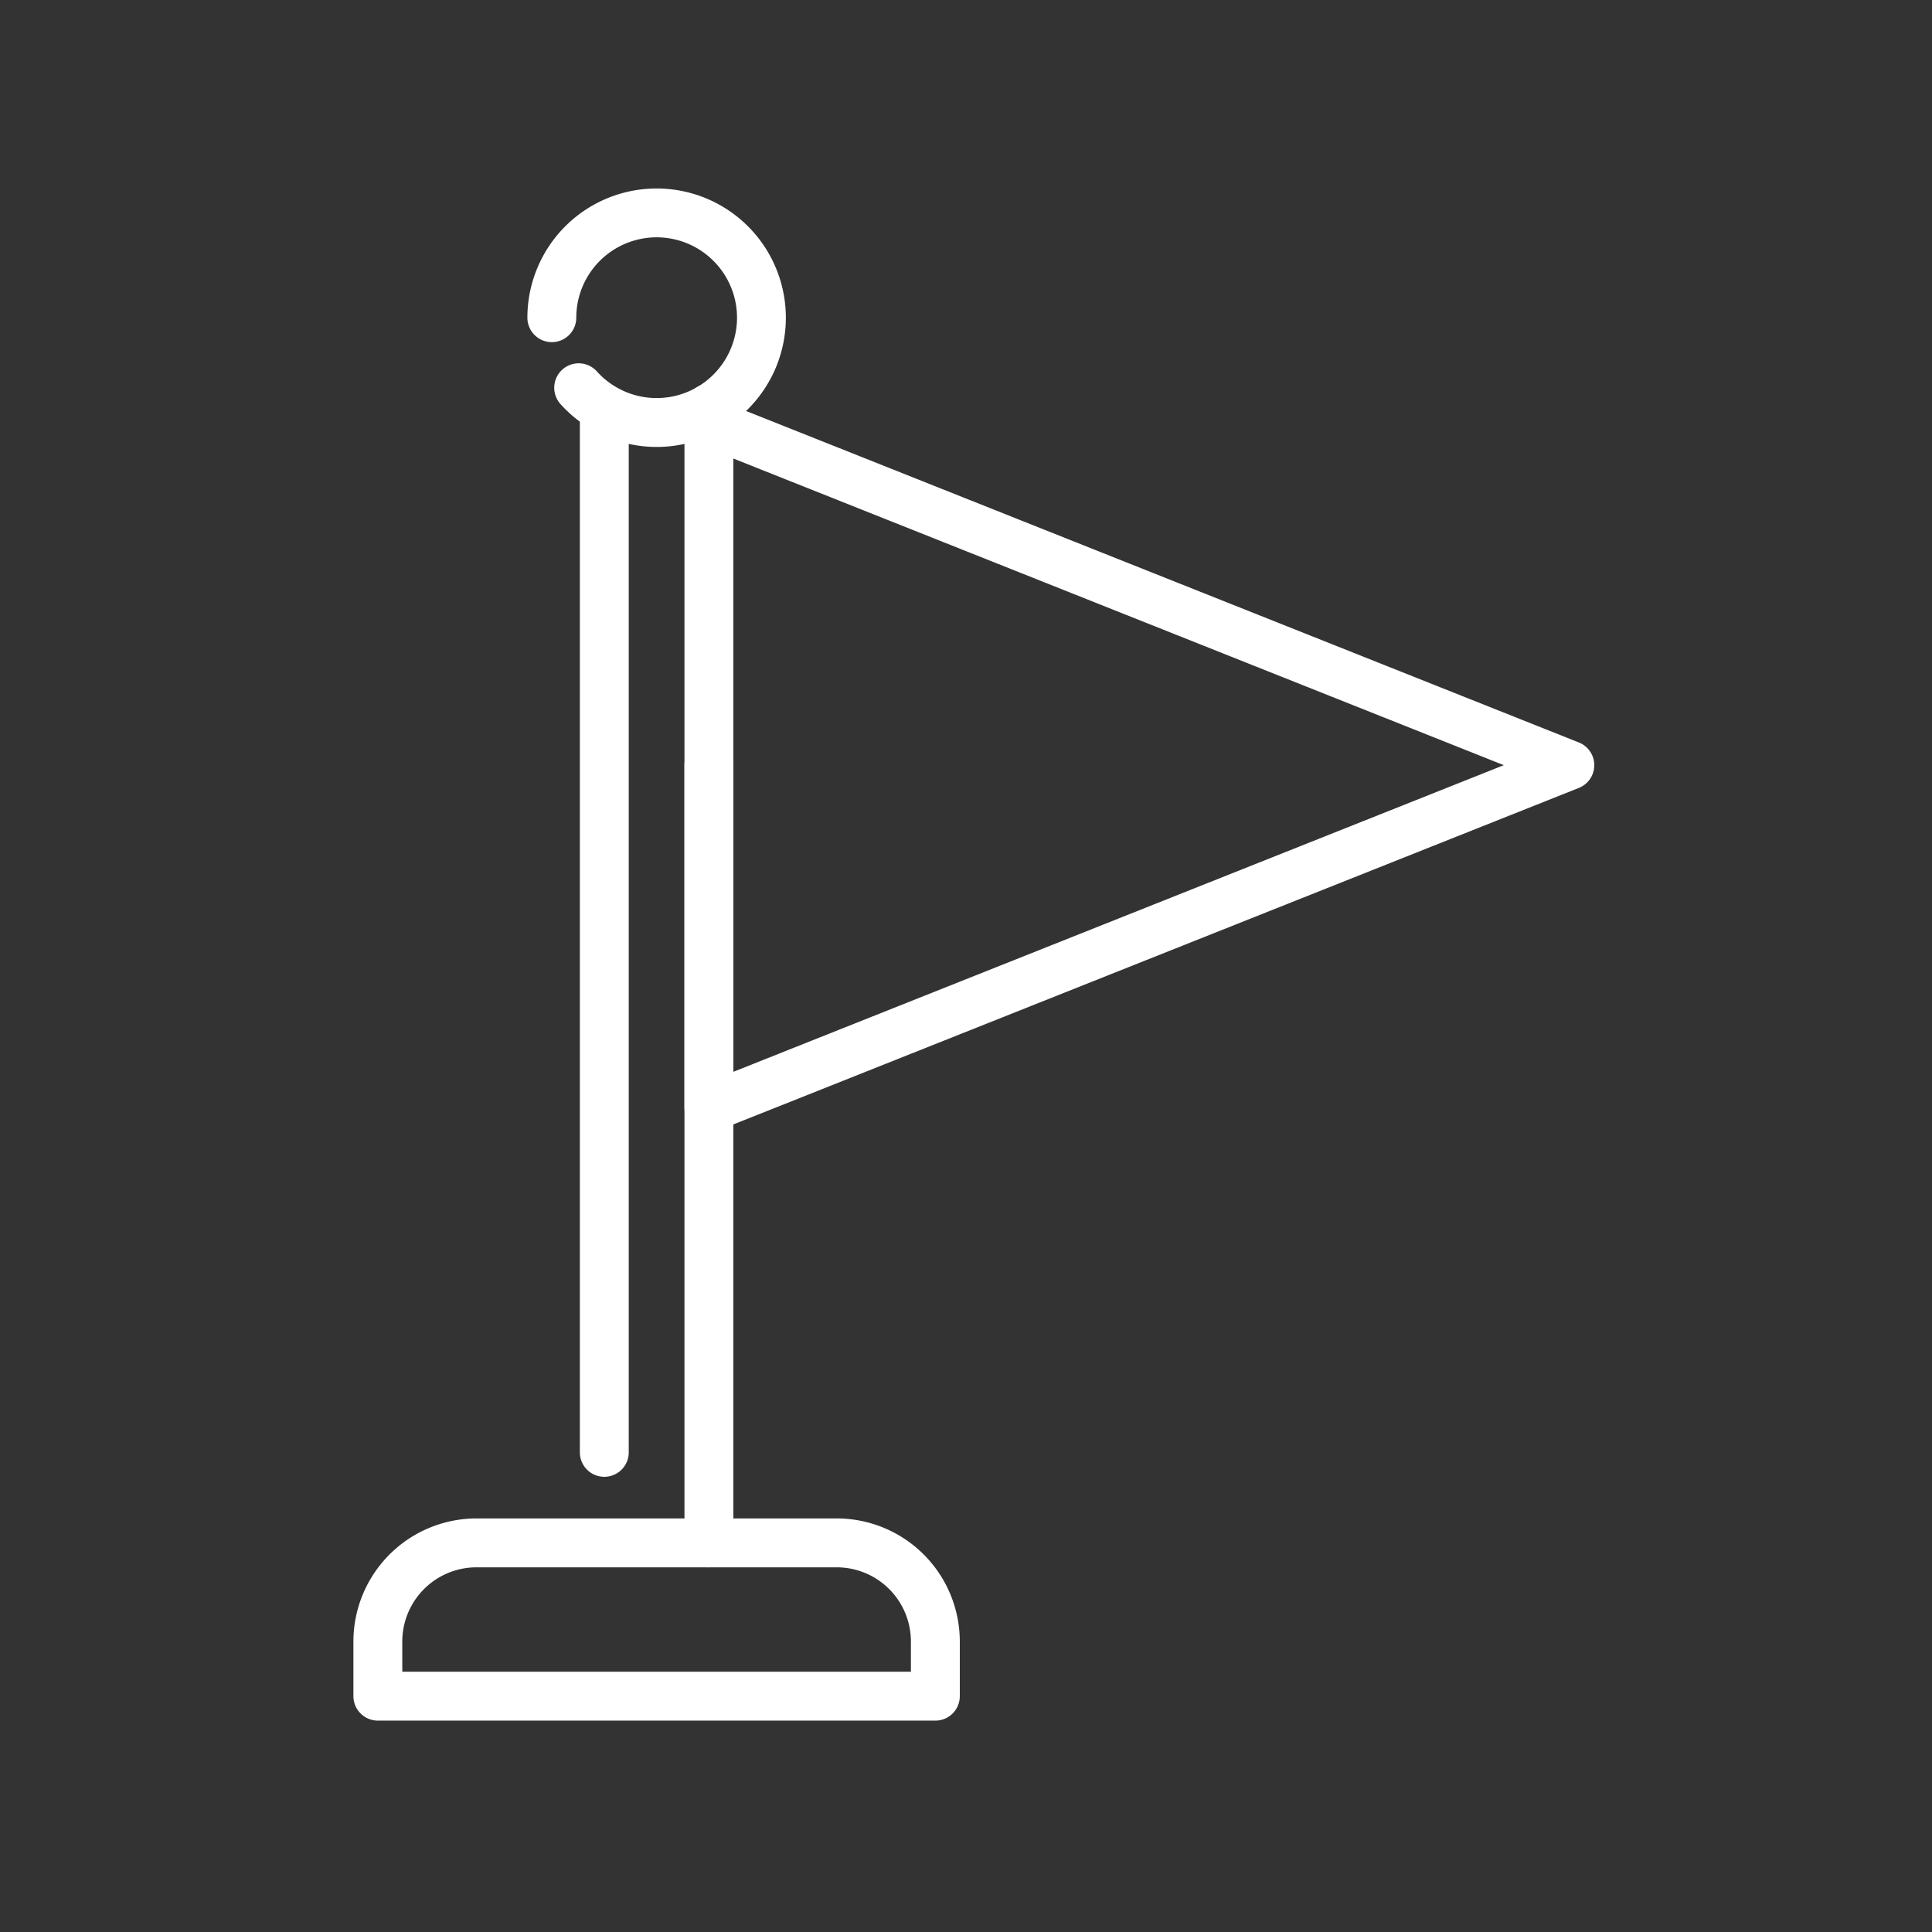
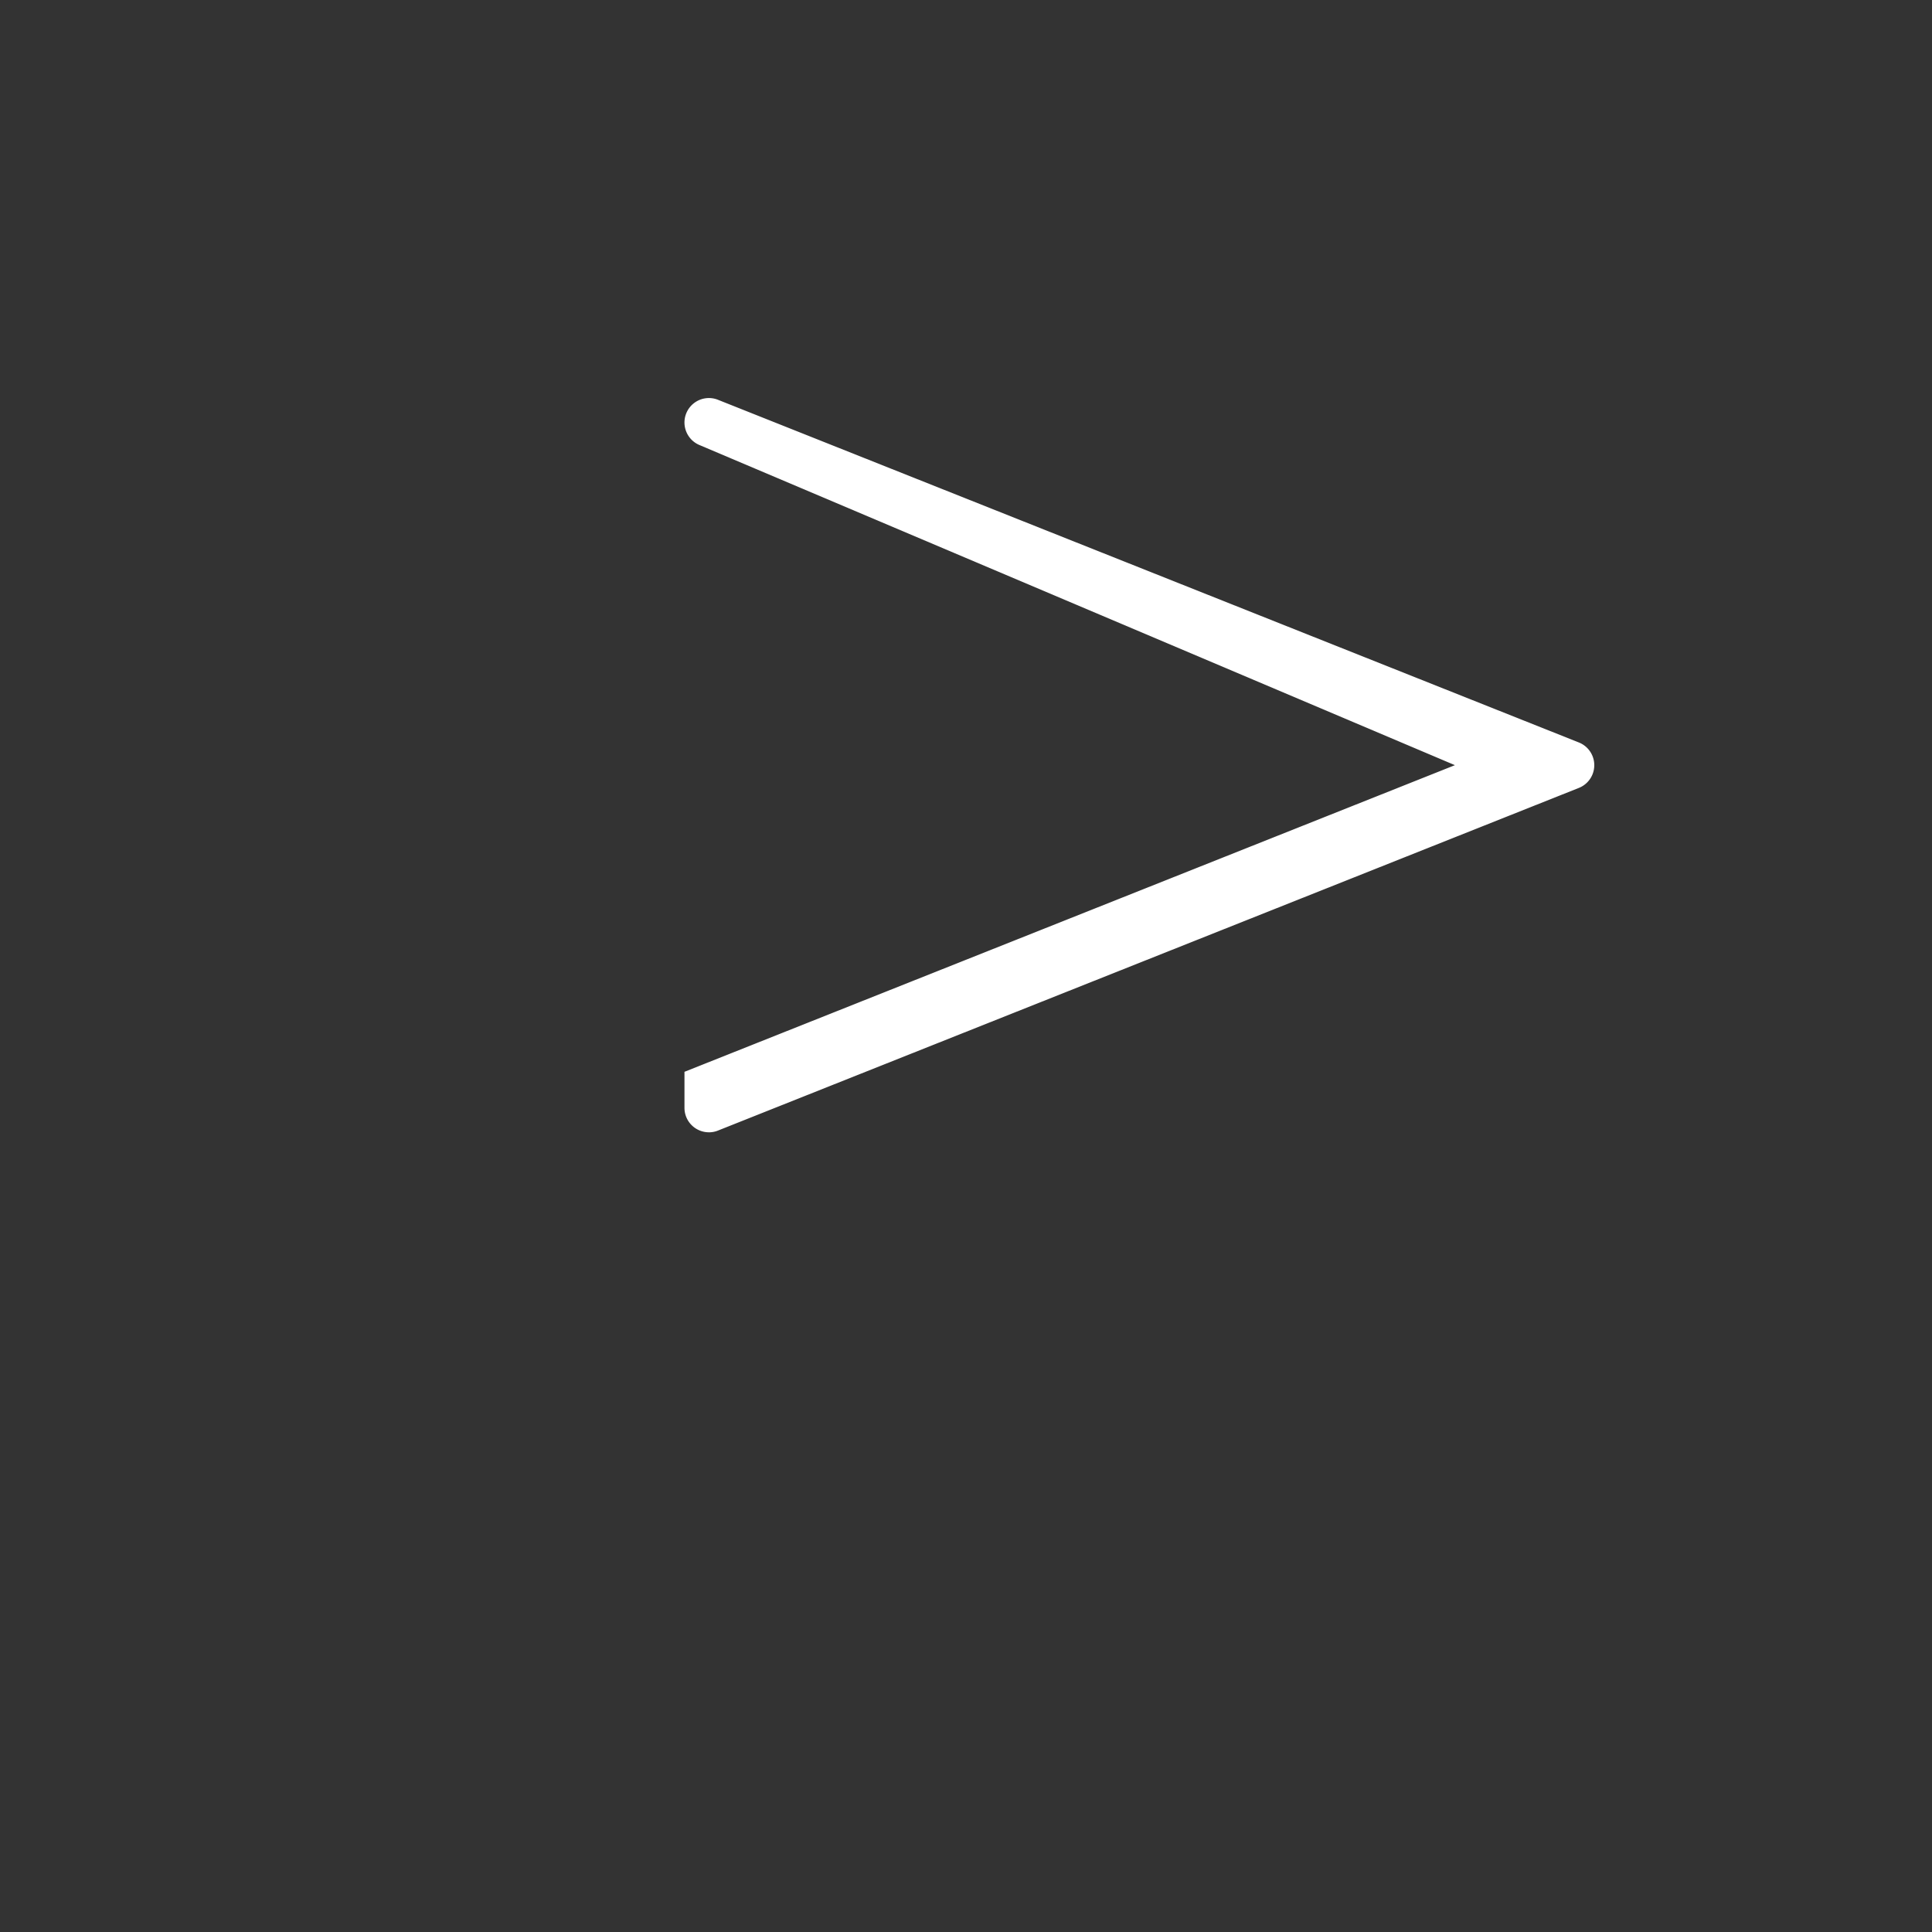
<svg xmlns="http://www.w3.org/2000/svg" width="82" height="82" viewBox="0 0 82 82">
  <rect x="0" y="0" width="82" height="82" fill="#333333" stroke="none" />
  <defs>
    <clipPath id="clip-path">
      <rect id="사각형_6822" data-name="사각형 6822" width="52.666" height="65.028" fill="none" />
    </clipPath>
  </defs>
  <g id="그룹_3461" data-name="그룹 3461" transform="translate(-1229 -902)">
    <g id="사각형_6763" data-name="사각형 6763" transform="translate(1229 902)" fill="#fff" stroke="#707070" stroke-width="1" opacity="0">
      <rect width="82" height="82" stroke="none" />
      <rect x="0.5" y="0.5" width="81" height="81" fill="none" />
    </g>
    <g id="그룹_3458" data-name="그룹 3458" transform="translate(1244 910)">
      <g id="그룹_3457" data-name="그룹 3457" transform="translate(0 0)" clip-path="url(#clip-path)">
-         <path id="패스_8245" data-name="패스 8245" d="M19.72,10.97a5.5,5.5,0,0,1-4.079-1.818,1.037,1.037,0,1,1,1.543-1.388,3.411,3.411,0,1,0-.874-2.28,1.037,1.037,0,0,1-2.075,0A5.485,5.485,0,1,1,19.72,10.97" transform="translate(-6.851)" fill="#fff" />
-         <path id="패스_8246" data-name="패스 8246" d="M28.124,48.311a1.037,1.037,0,0,1-1.037-1.037V32.729a1.037,1.037,0,0,1,2.075,0V45.744l32.7-13.015L27.741,19.149a1.037,1.037,0,0,1,.767-1.928L65.049,31.766a1.038,1.038,0,0,1,0,1.928L28.508,48.238a1.034,1.034,0,0,1-.383.074" transform="translate(-13.036 -8.253)" fill="#fff" />
-         <path id="패스_8247" data-name="패스 8247" d="M24.7,117.4H1.037A1.038,1.038,0,0,1,0,116.363v-2.322a5.228,5.228,0,0,1,5.221-5.222H20.516a5.227,5.227,0,0,1,5.221,5.222v2.322A1.037,1.037,0,0,1,24.7,117.4M2.075,115.325H23.662v-1.284a3.15,3.15,0,0,0-3.147-3.147H5.221a3.151,3.151,0,0,0-3.147,3.147Z" transform="translate(0 -52.372)" fill="#fff" />
-         <path id="패스_8248" data-name="패스 8248" d="M19.566,62.463a1.038,1.038,0,0,1-1.037-1.037V17.209a1.037,1.037,0,0,1,2.075,0V61.426a1.038,1.038,0,0,1-1.037,1.037" transform="translate(-8.918 -7.783)" fill="#fff" />
-         <path id="패스_8249" data-name="패스 8249" d="M28.124,66.224a1.038,1.038,0,0,1-1.037-1.037V17.04a1.037,1.037,0,0,1,2.075,0V65.186a1.038,1.038,0,0,1-1.037,1.037" transform="translate(-13.036 -7.702)" fill="#fff" />
+         <path id="패스_8246" data-name="패스 8246" d="M28.124,48.311a1.037,1.037,0,0,1-1.037-1.037V32.729V45.744l32.7-13.015L27.741,19.149a1.037,1.037,0,0,1,.767-1.928L65.049,31.766a1.038,1.038,0,0,1,0,1.928L28.508,48.238a1.034,1.034,0,0,1-.383.074" transform="translate(-13.036 -8.253)" fill="#fff" />
      </g>
    </g>
  </g>
</svg>